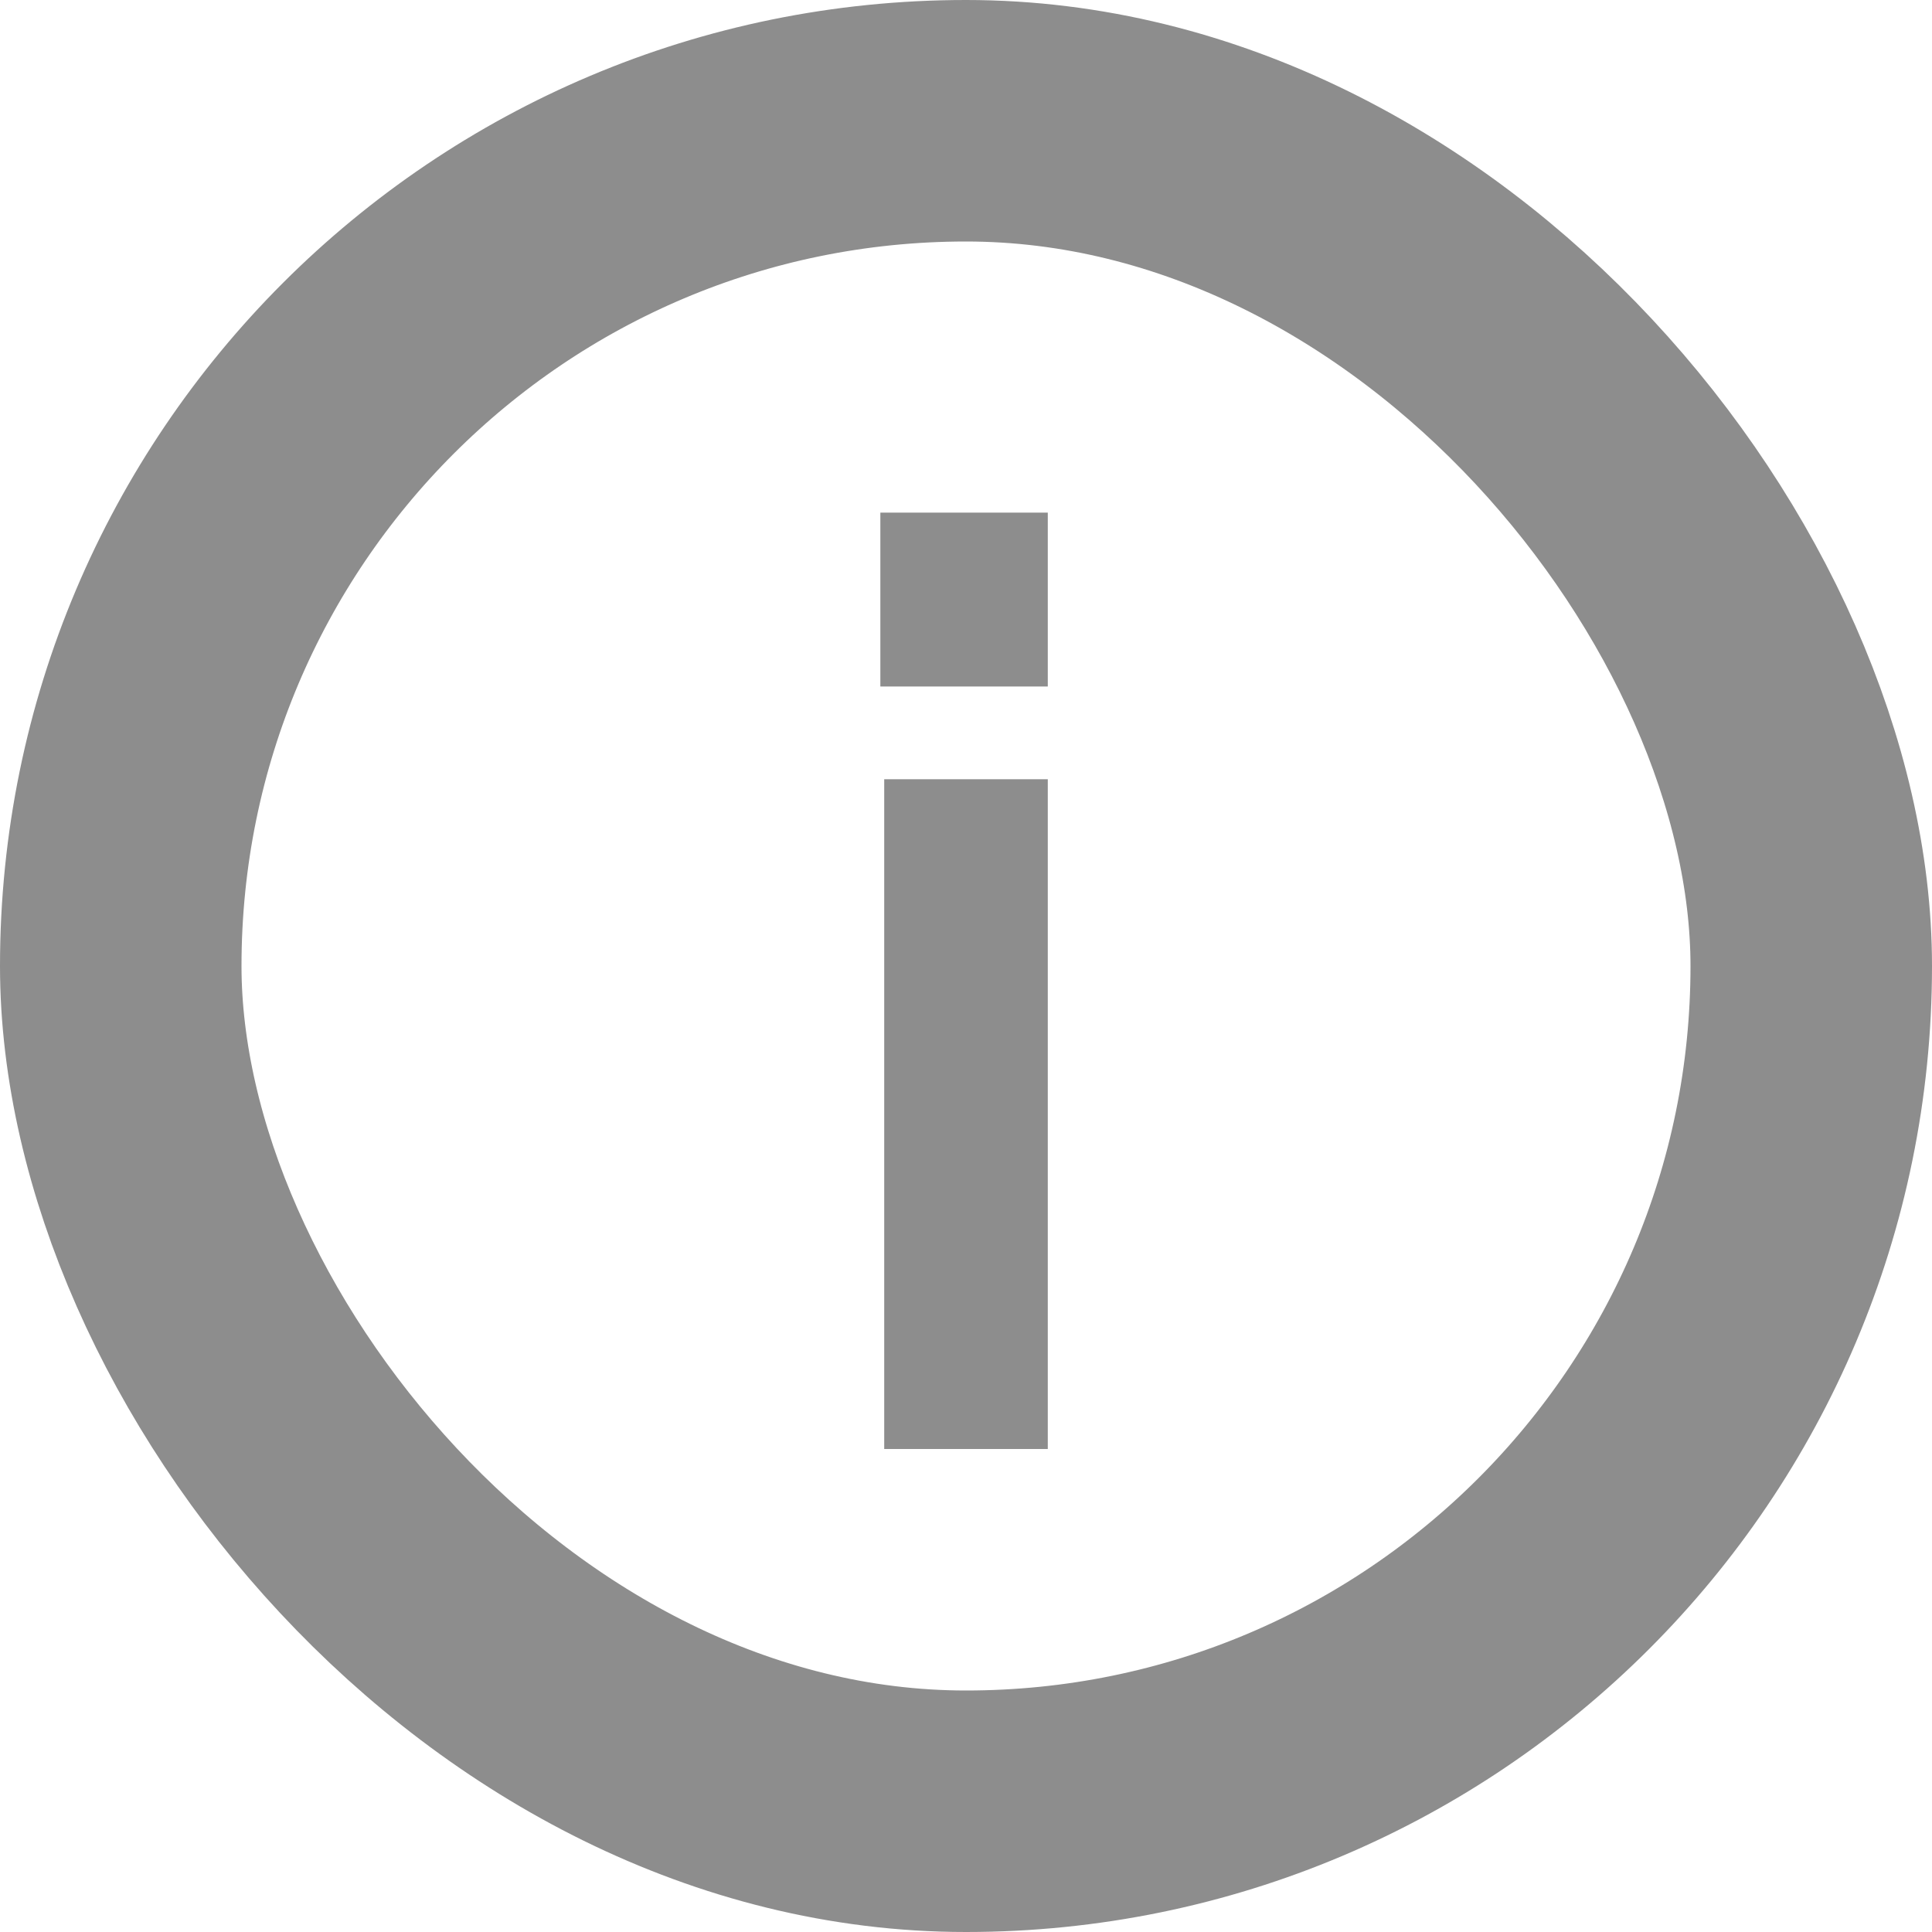
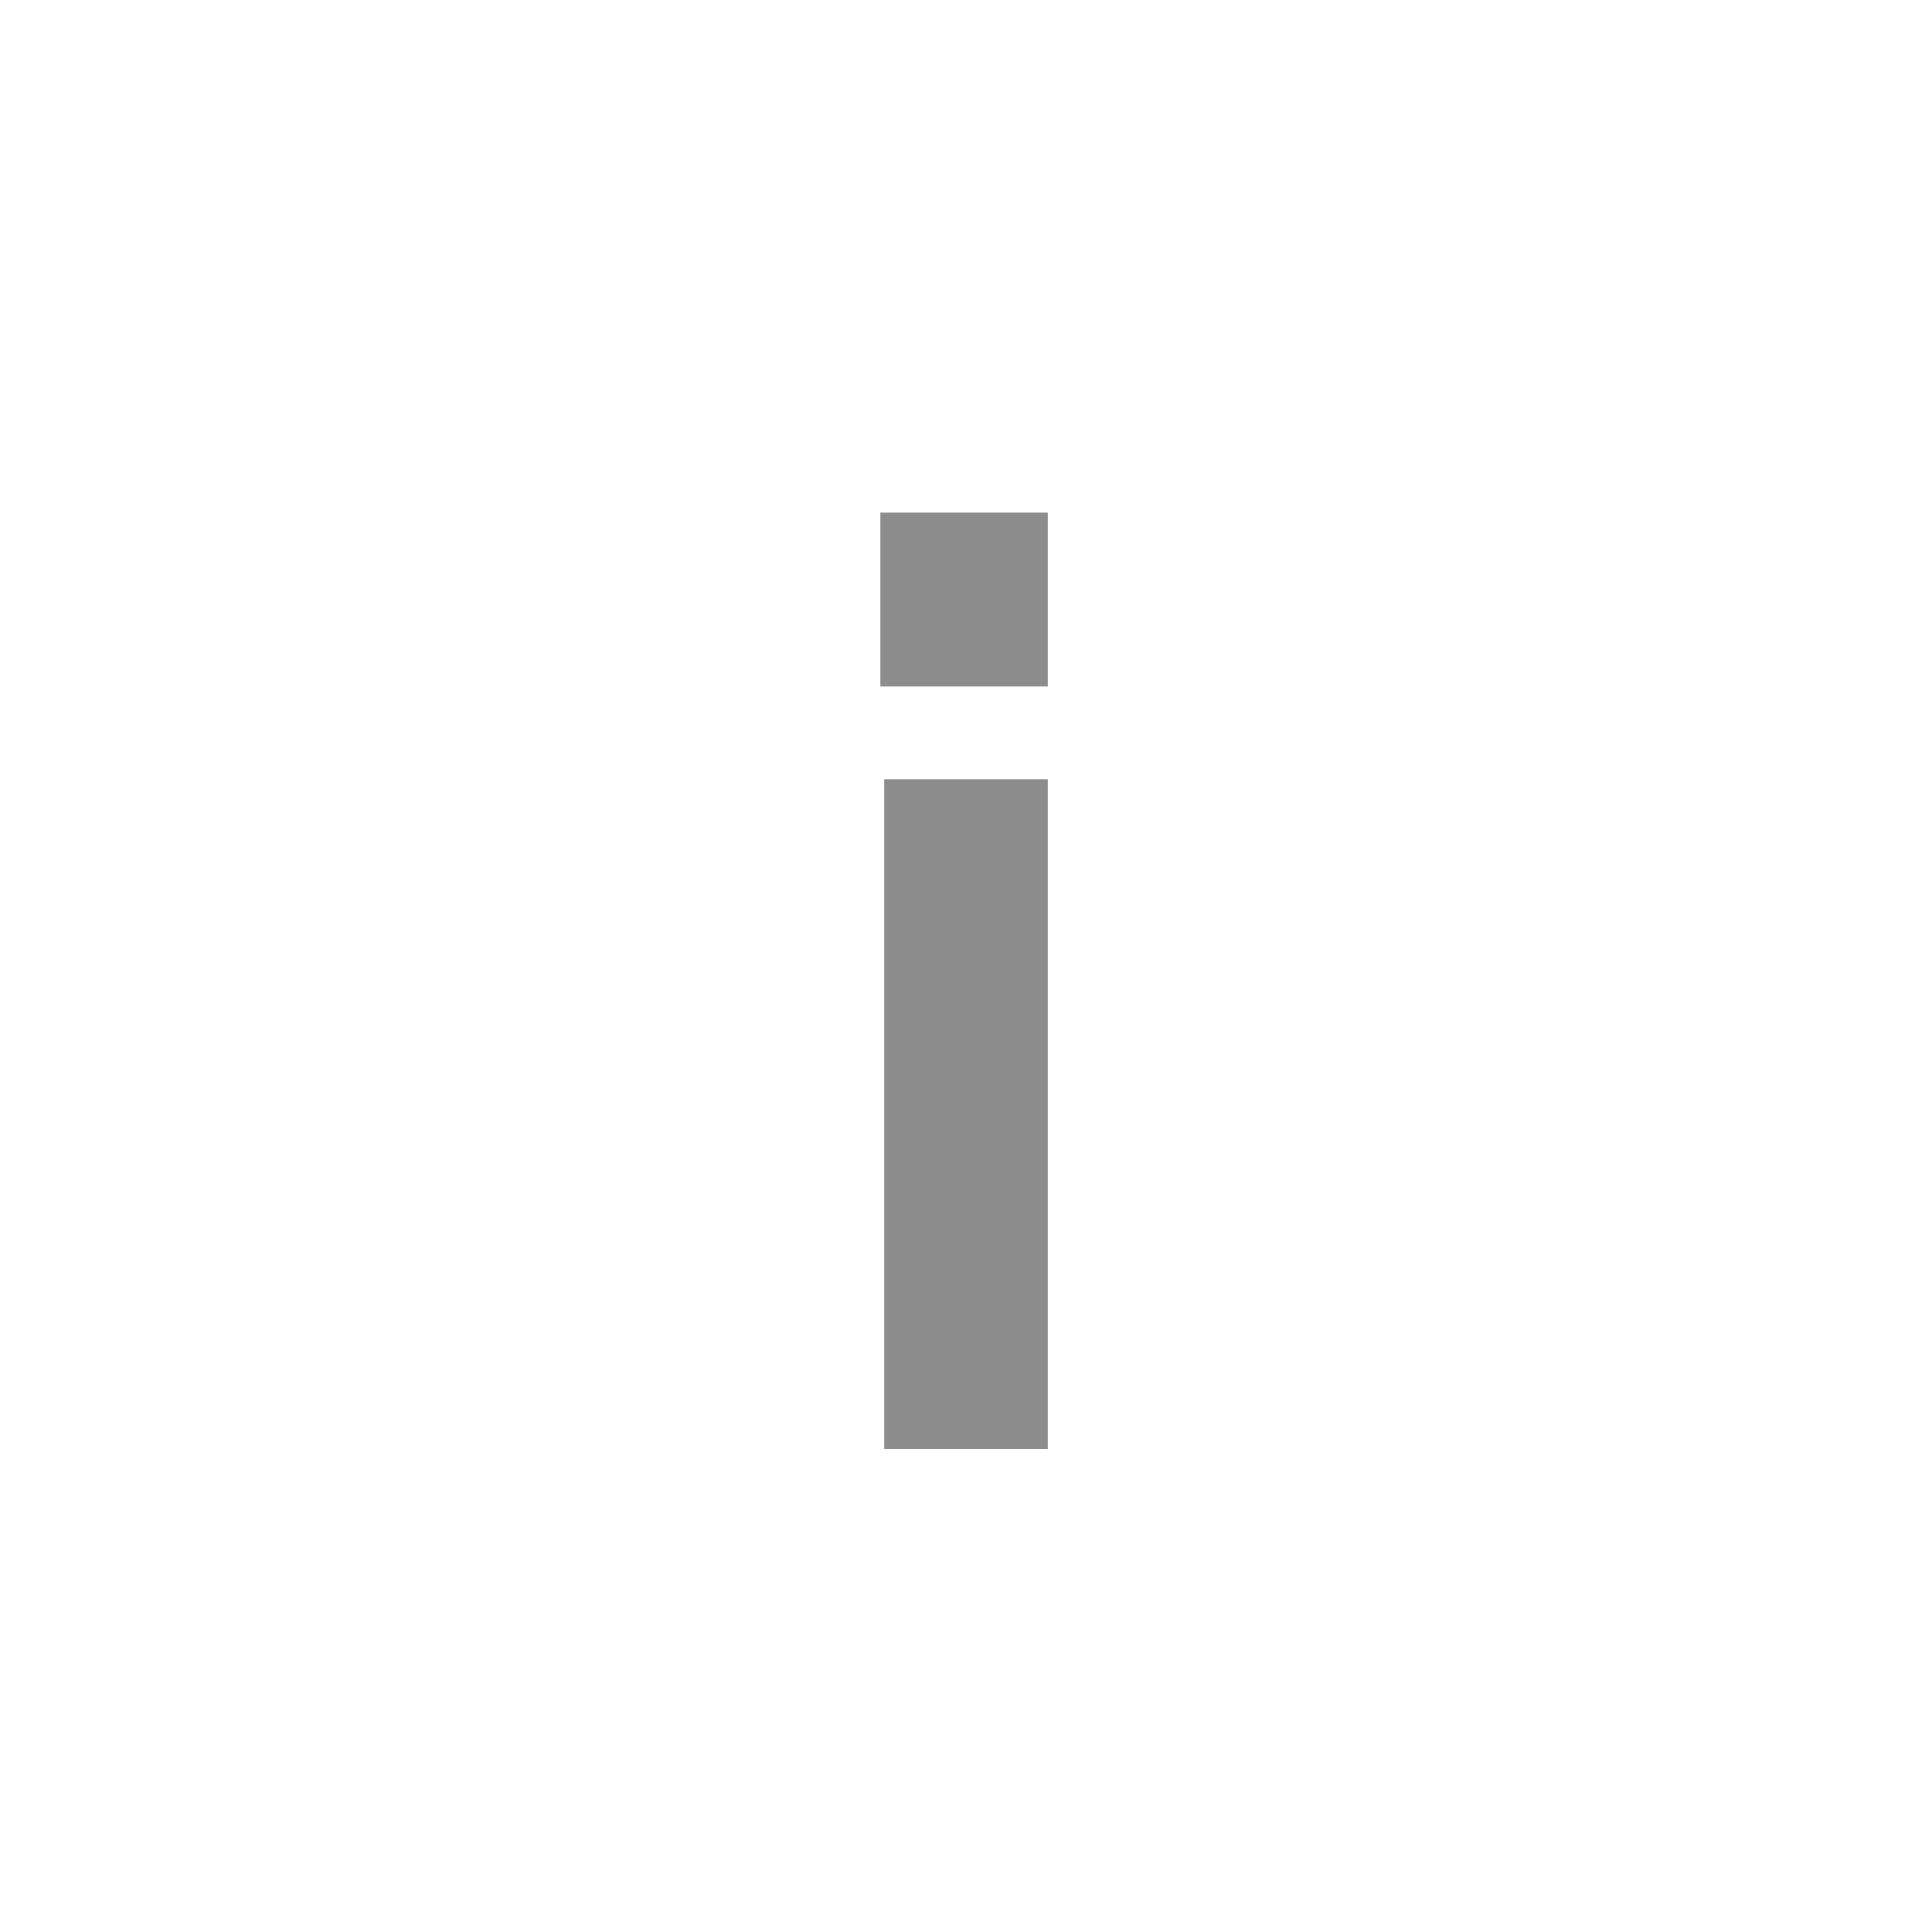
<svg xmlns="http://www.w3.org/2000/svg" width="12" height="12" viewBox="0 0 12 12" fill="none">
-   <rect x="0.75" y="0.75" width="10.5" height="10.5" rx="5.25" stroke="#8D8D8D" stroke-width="1.5" />
  <path d="M6.508 4.264H5.468V3.184H6.508V4.264ZM6.508 4.84V9H5.492V4.84H6.508Z" fill="#8D8D8D" />
</svg>